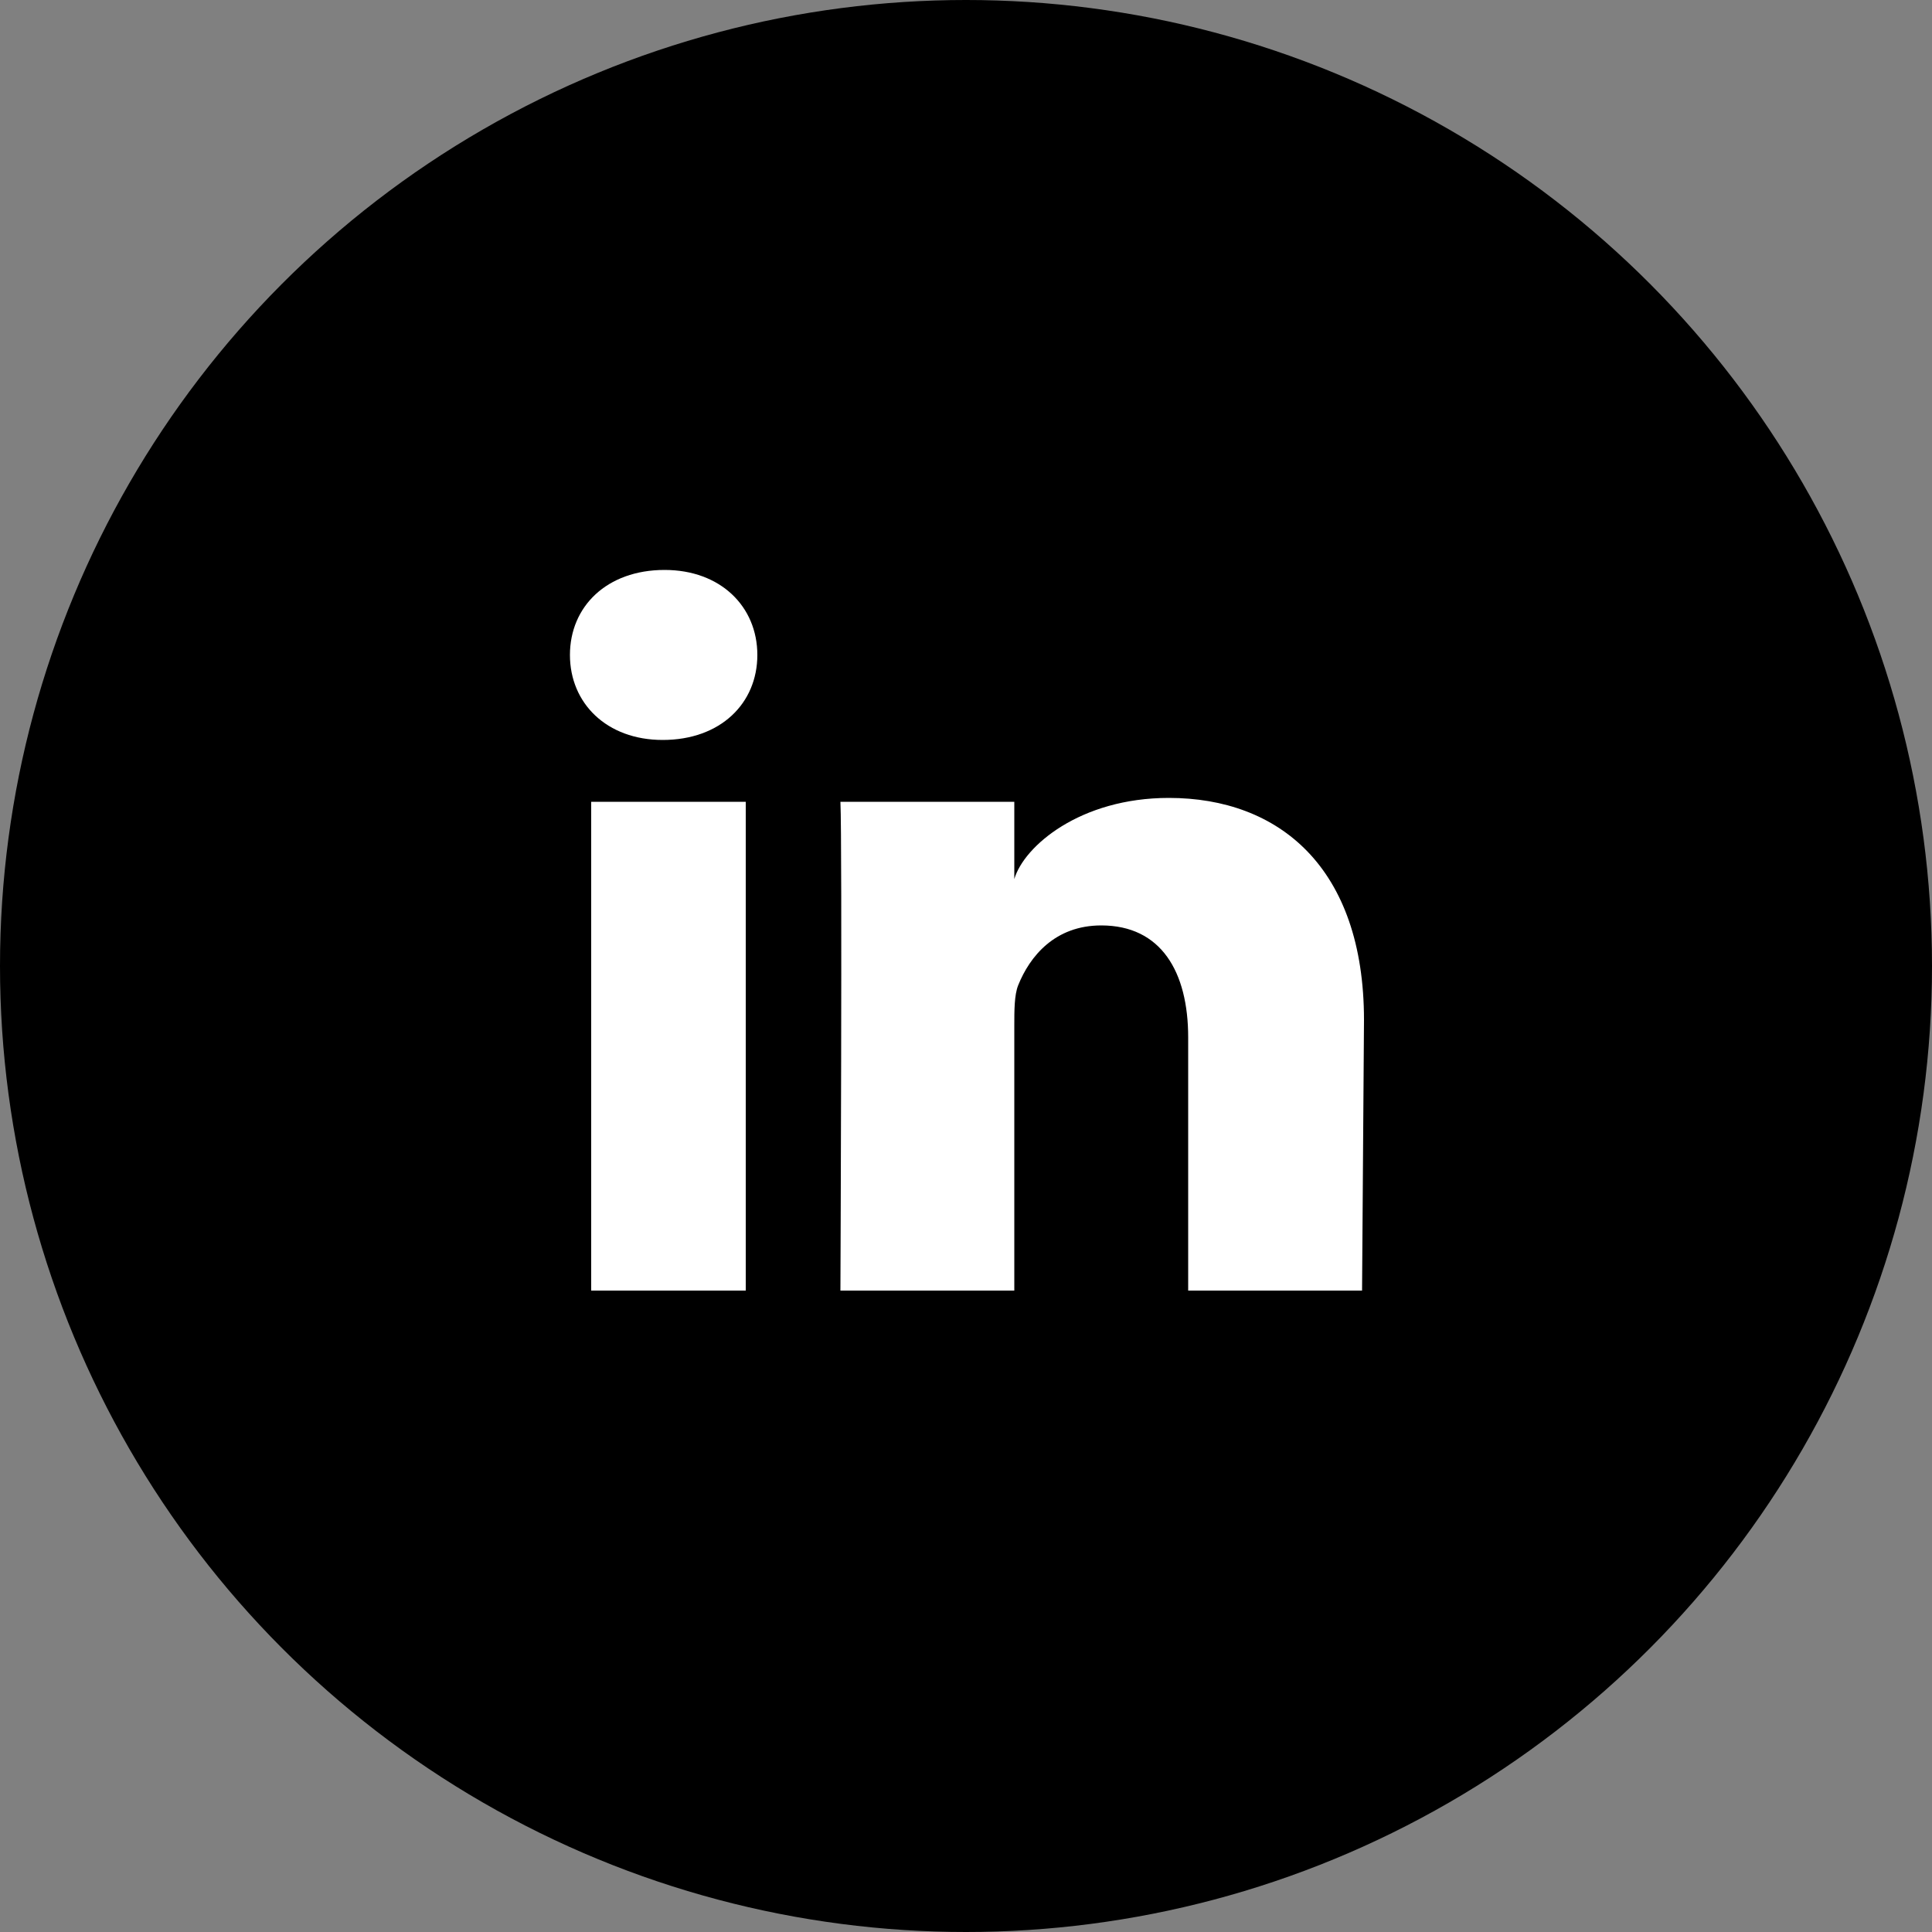
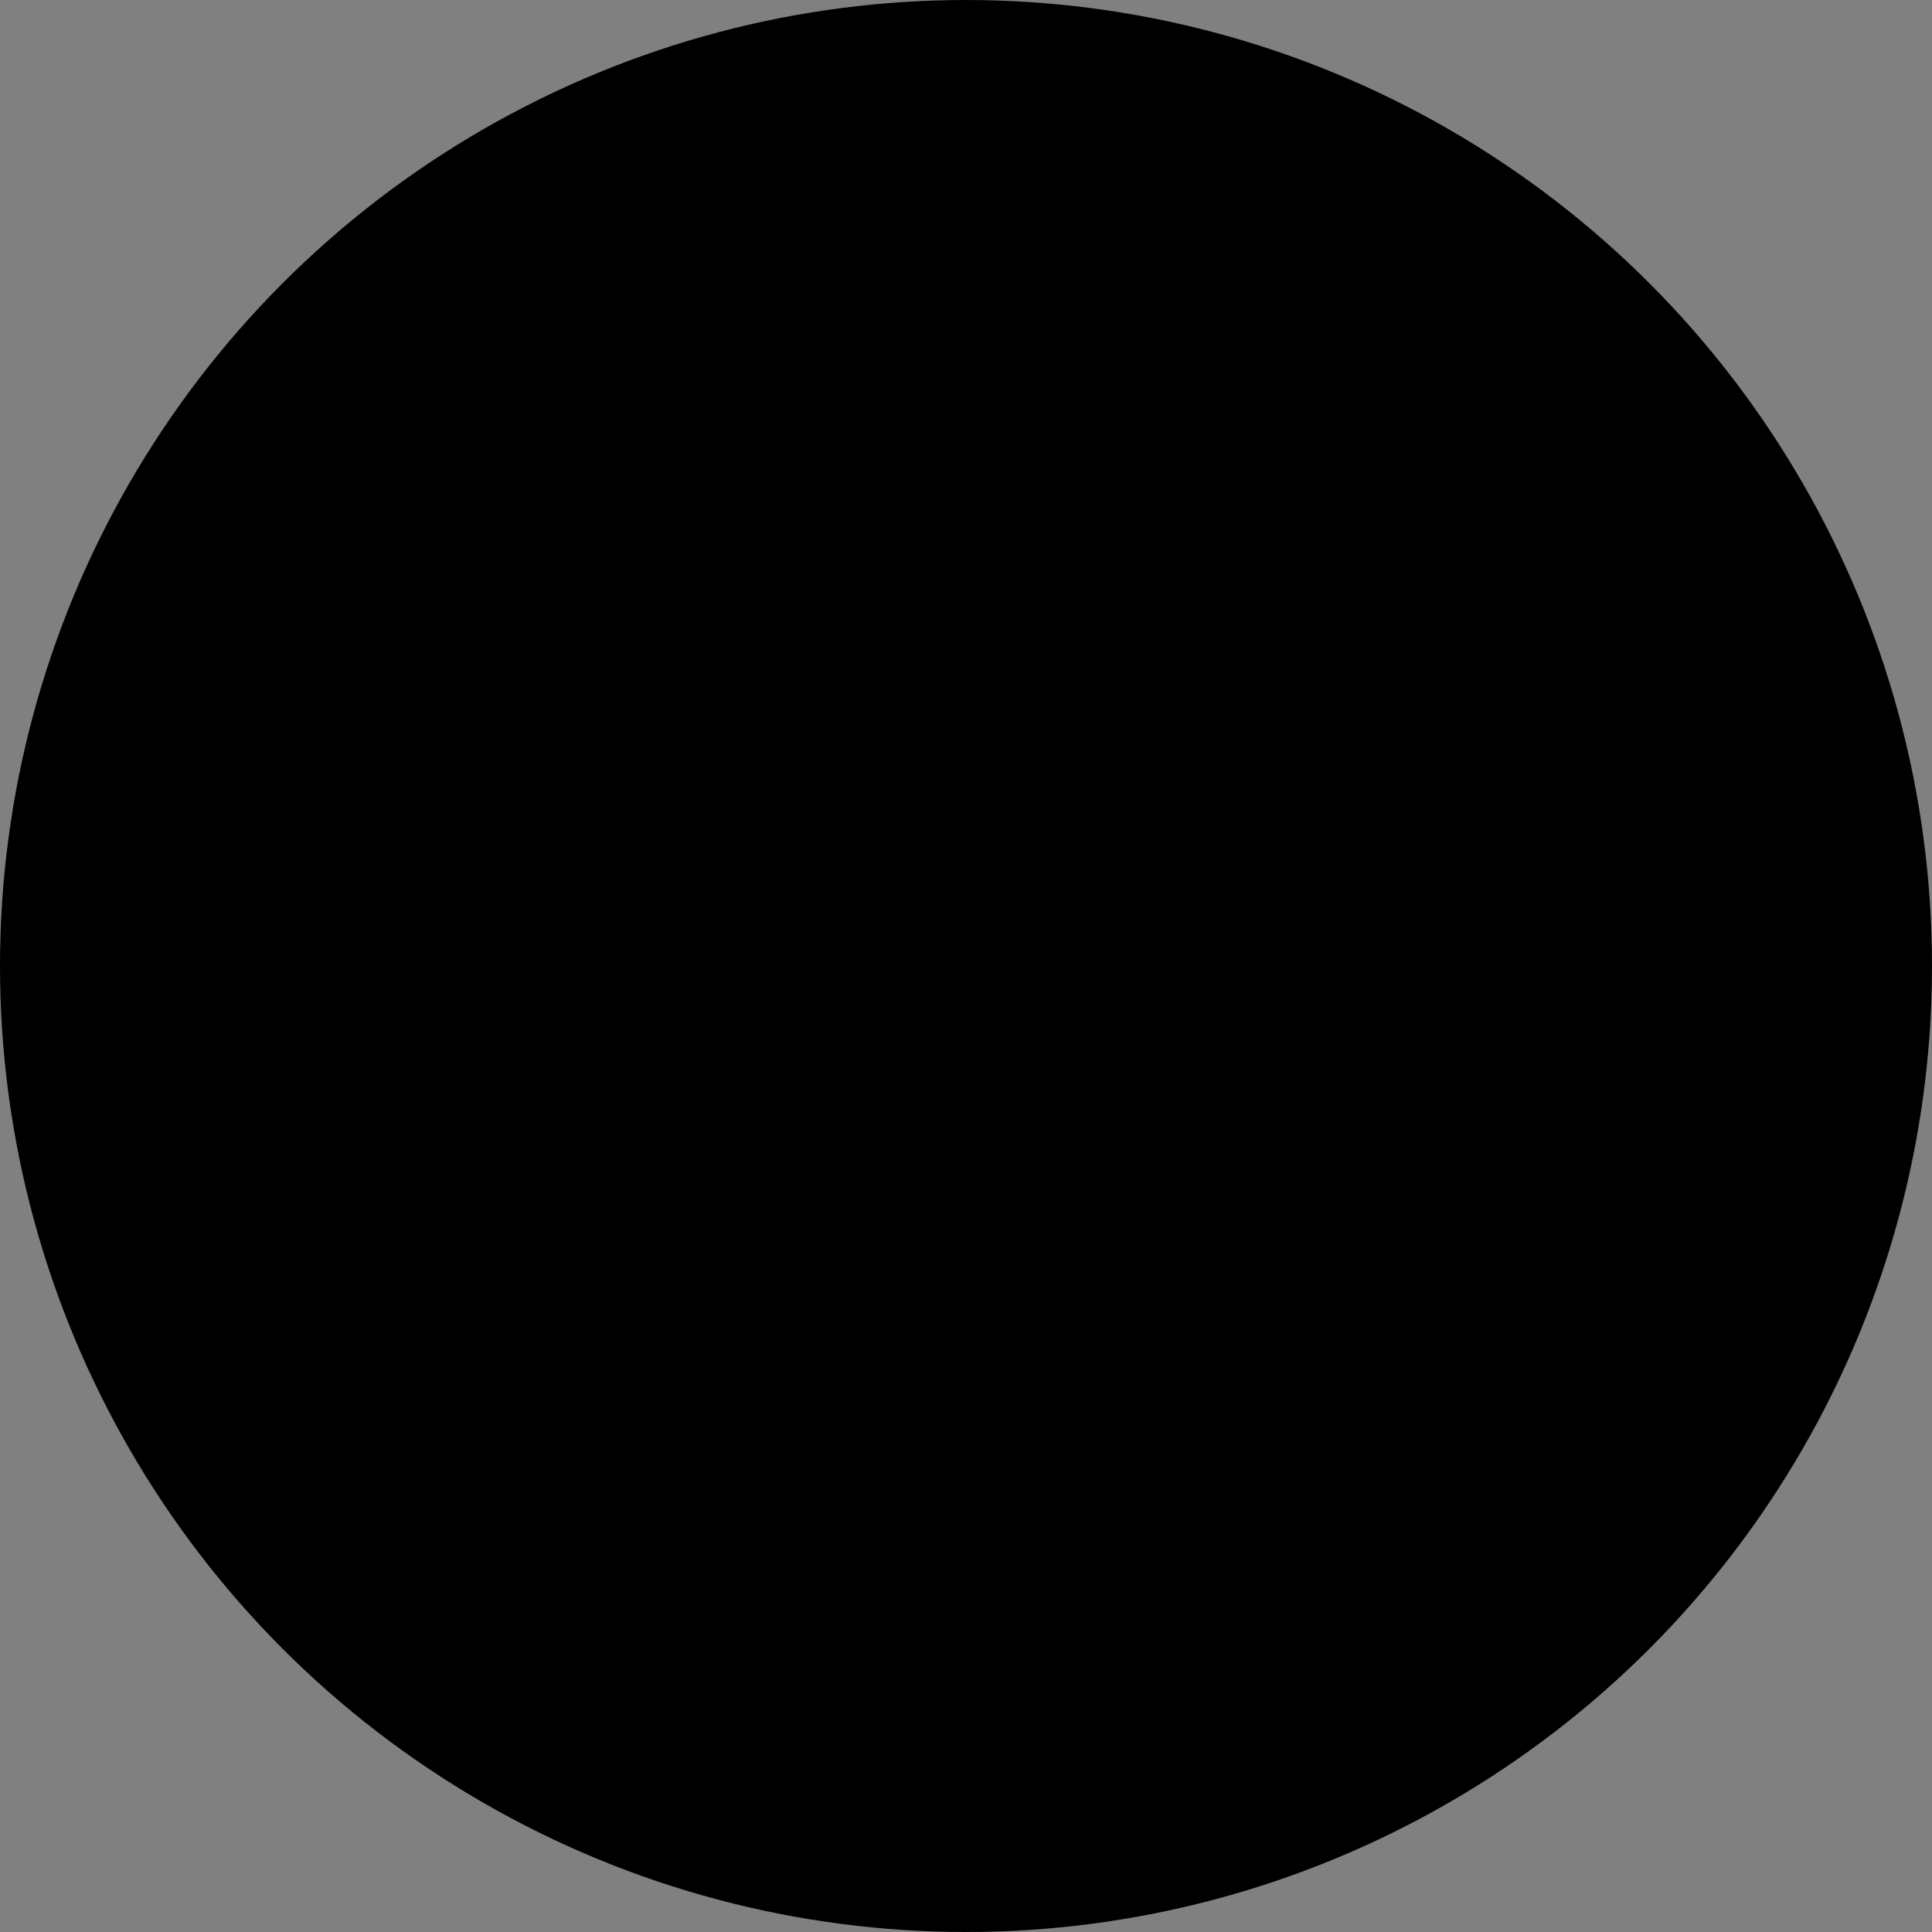
<svg xmlns="http://www.w3.org/2000/svg" version="1.1" id="Calque_1" x="0px" y="0px" viewBox="0 0 100 100" style="enable-background:new 0 0 100 100;" xml:space="preserve">
  <rect x="0" y="0" width="100" height="100" fill="#808080" stroke="none" />
  <style type="text/css">
	.st0{fill:#FFFFFF;}
</style>
  <circle cx="50" cy="50" r="50" />
  <g id="Icons_2_">
    <g id="Black_2_" transform="translate(-702, -265)">
-       <path id="LinkedIn" class="st0" d="M772.5,331.8h-9v-13.1c0-3.4-1.4-5.8-4.5-5.8c-2.4,0-3.7,1.6-4.3,3.1c-0.2,0.5-0.2,1.3-0.2,2.1    v13.7h-9c0,0,0.1-23.2,0-25.3h9v4c0.5-1.7,3.4-4.2,8-4.2c5.7,0,10.1,3.6,10.1,11.5L772.5,331.8L772.5,331.8z M736.3,303.3    L736.3,303.3c-2.9,0-4.8-1.9-4.8-4.4s1.9-4.4,4.9-4.4c2.9,0,4.8,1.9,4.8,4.4S739.3,303.3,736.3,303.3L736.3,303.3L736.3,303.3z     M732.6,306.5h8v25.3h-8V306.5L732.6,306.5z" />
-     </g>
+       </g>
  </g>
</svg>